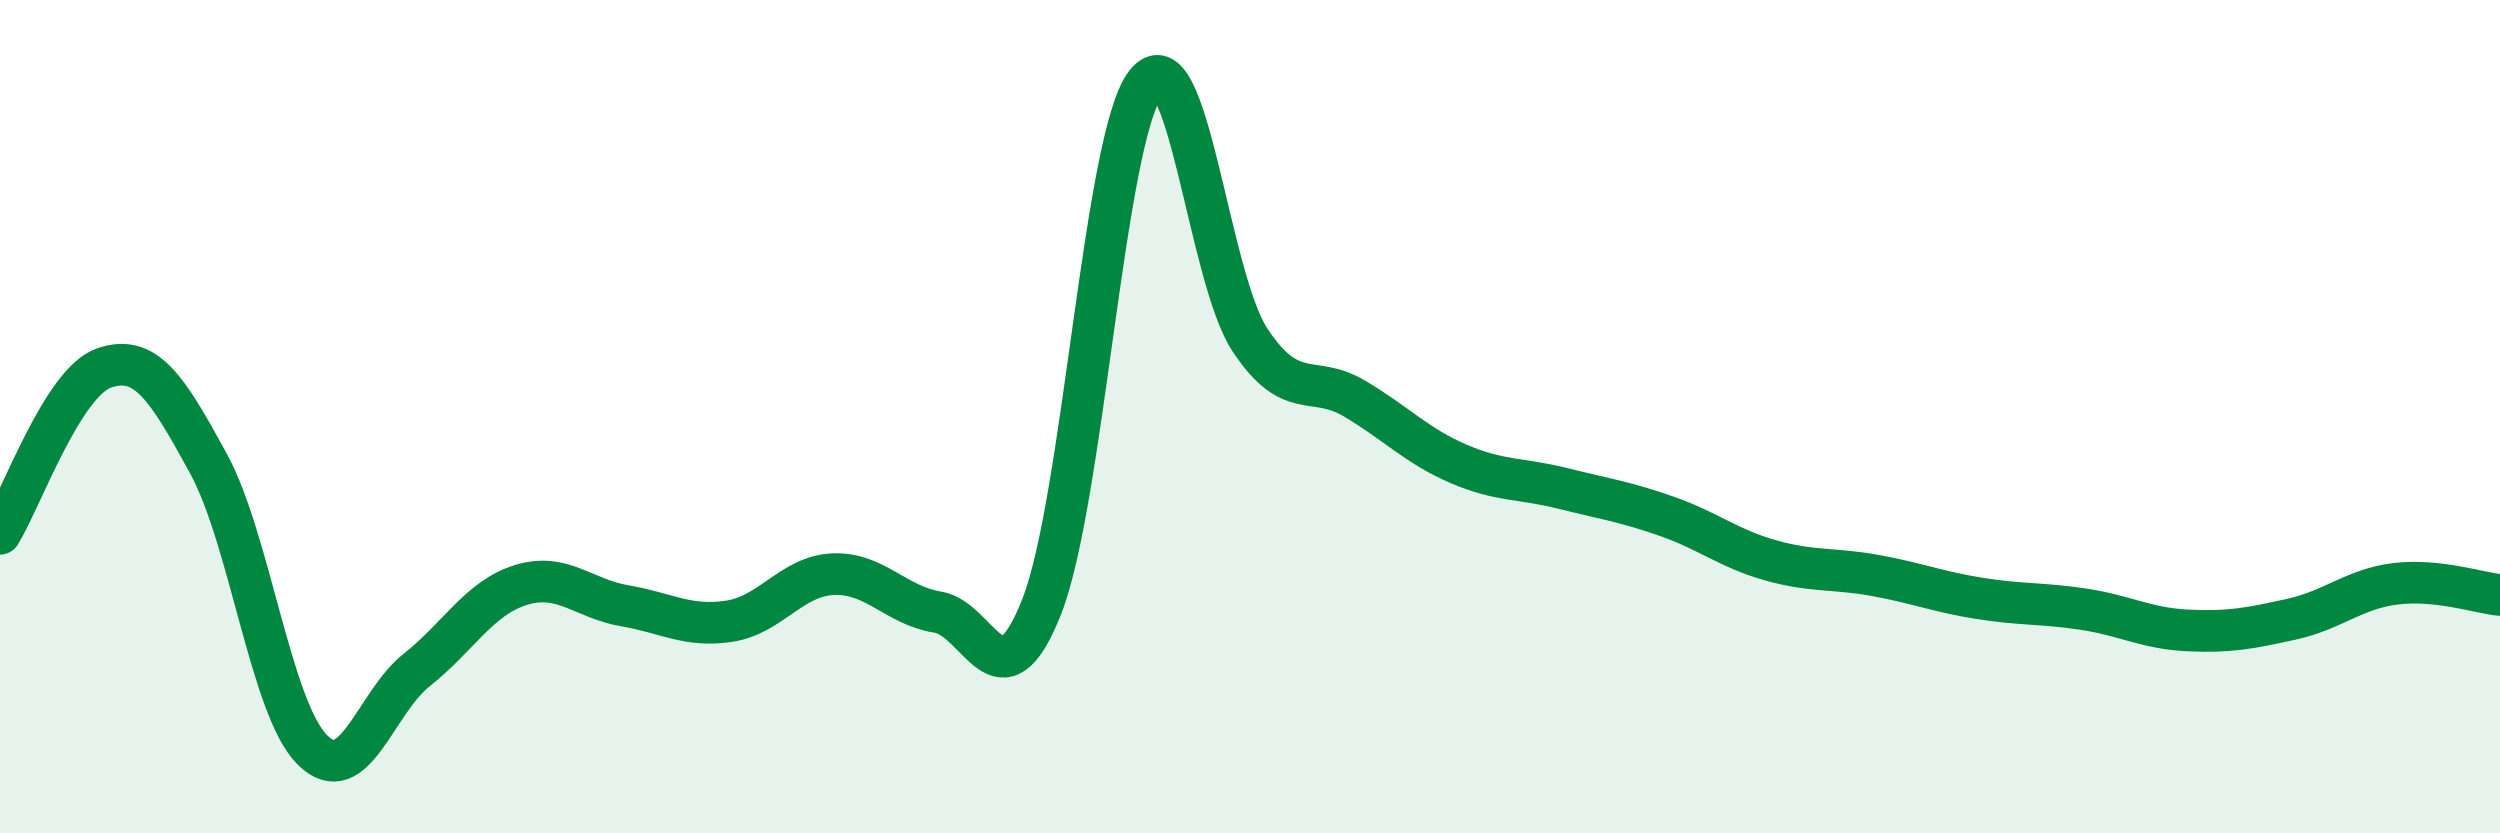
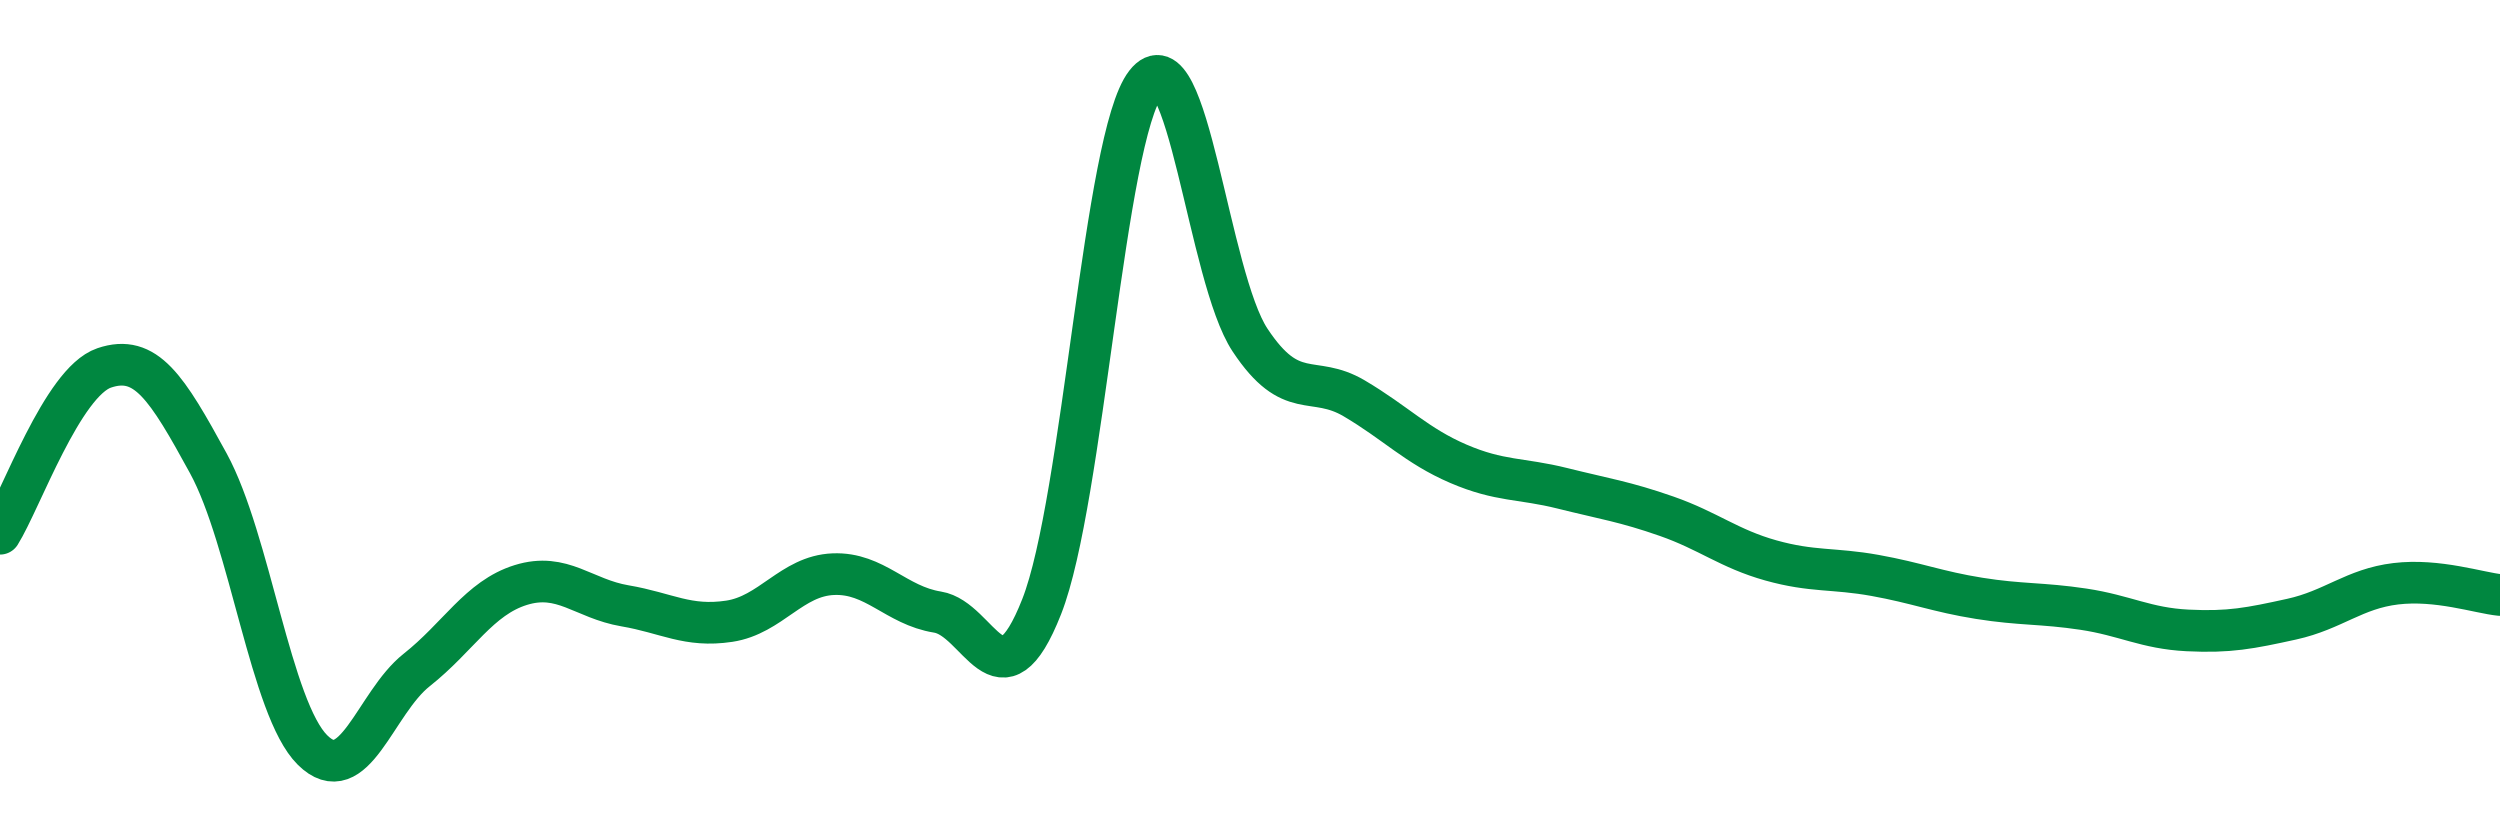
<svg xmlns="http://www.w3.org/2000/svg" width="60" height="20" viewBox="0 0 60 20">
-   <path d="M 0,12.81 C 0.5,12.01 1.5,9.17 2.5,8.83 C 3.5,8.49 4,9.29 5,11.12 C 6,12.95 6.5,17.01 7.5,18 C 8.5,18.99 9,16.87 10,16.08 C 11,15.29 11.5,14.35 12.5,14.04 C 13.5,13.73 14,14.37 15,14.54 C 16,14.71 16.5,15.06 17.5,14.91 C 18.5,14.76 19,13.82 20,13.78 C 21,13.74 21.5,14.53 22.5,14.69 C 23.5,14.85 24,17.1 25,14.56 C 26,12.02 26.5,3.28 27.5,2 C 28.5,0.72 29,6.65 30,8.16 C 31,9.67 31.5,8.97 32.5,9.56 C 33.5,10.15 34,10.7 35,11.13 C 36,11.56 36.5,11.47 37.5,11.72 C 38.5,11.97 39,12.04 40,12.39 C 41,12.74 41.5,13.17 42.5,13.45 C 43.5,13.73 44,13.63 45,13.81 C 46,13.99 46.5,14.2 47.5,14.36 C 48.5,14.52 49,14.47 50,14.62 C 51,14.77 51.5,15.08 52.5,15.13 C 53.5,15.18 54,15.08 55,14.86 C 56,14.64 56.5,14.13 57.5,14.01 C 58.5,13.89 59.5,14.23 60,14.28L60 20L0 20Z" fill="#008740" opacity="0.1" stroke-linecap="round" stroke-linejoin="round" />
  <path d="M 0,12.81 C 0.5,12.01 1.5,9.17 2.5,8.83 C 3.5,8.49 4,9.29 5,11.12 C 6,12.95 6.5,17.01 7.5,18 C 8.5,18.99 9,16.87 10,16.08 C 11,15.29 11.5,14.35 12.5,14.04 C 13.5,13.73 14,14.37 15,14.54 C 16,14.71 16.5,15.06 17.5,14.91 C 18.5,14.76 19,13.82 20,13.78 C 21,13.74 21.5,14.53 22.5,14.69 C 23.5,14.85 24,17.1 25,14.56 C 26,12.02 26.5,3.28 27.5,2 C 28.5,0.72 29,6.65 30,8.16 C 31,9.67 31.5,8.97 32.5,9.56 C 33.5,10.15 34,10.7 35,11.13 C 36,11.56 36.5,11.47 37.5,11.72 C 38.5,11.97 39,12.04 40,12.39 C 41,12.74 41.5,13.17 42.5,13.45 C 43.5,13.73 44,13.63 45,13.81 C 46,13.99 46.5,14.2 47.5,14.36 C 48.5,14.52 49,14.47 50,14.62 C 51,14.77 51.5,15.08 52.5,15.13 C 53.5,15.18 54,15.08 55,14.86 C 56,14.64 56.5,14.13 57.5,14.01 C 58.5,13.89 59.5,14.23 60,14.28" stroke="#008740" stroke-width="1" fill="none" stroke-linecap="round" stroke-linejoin="round" />
</svg>